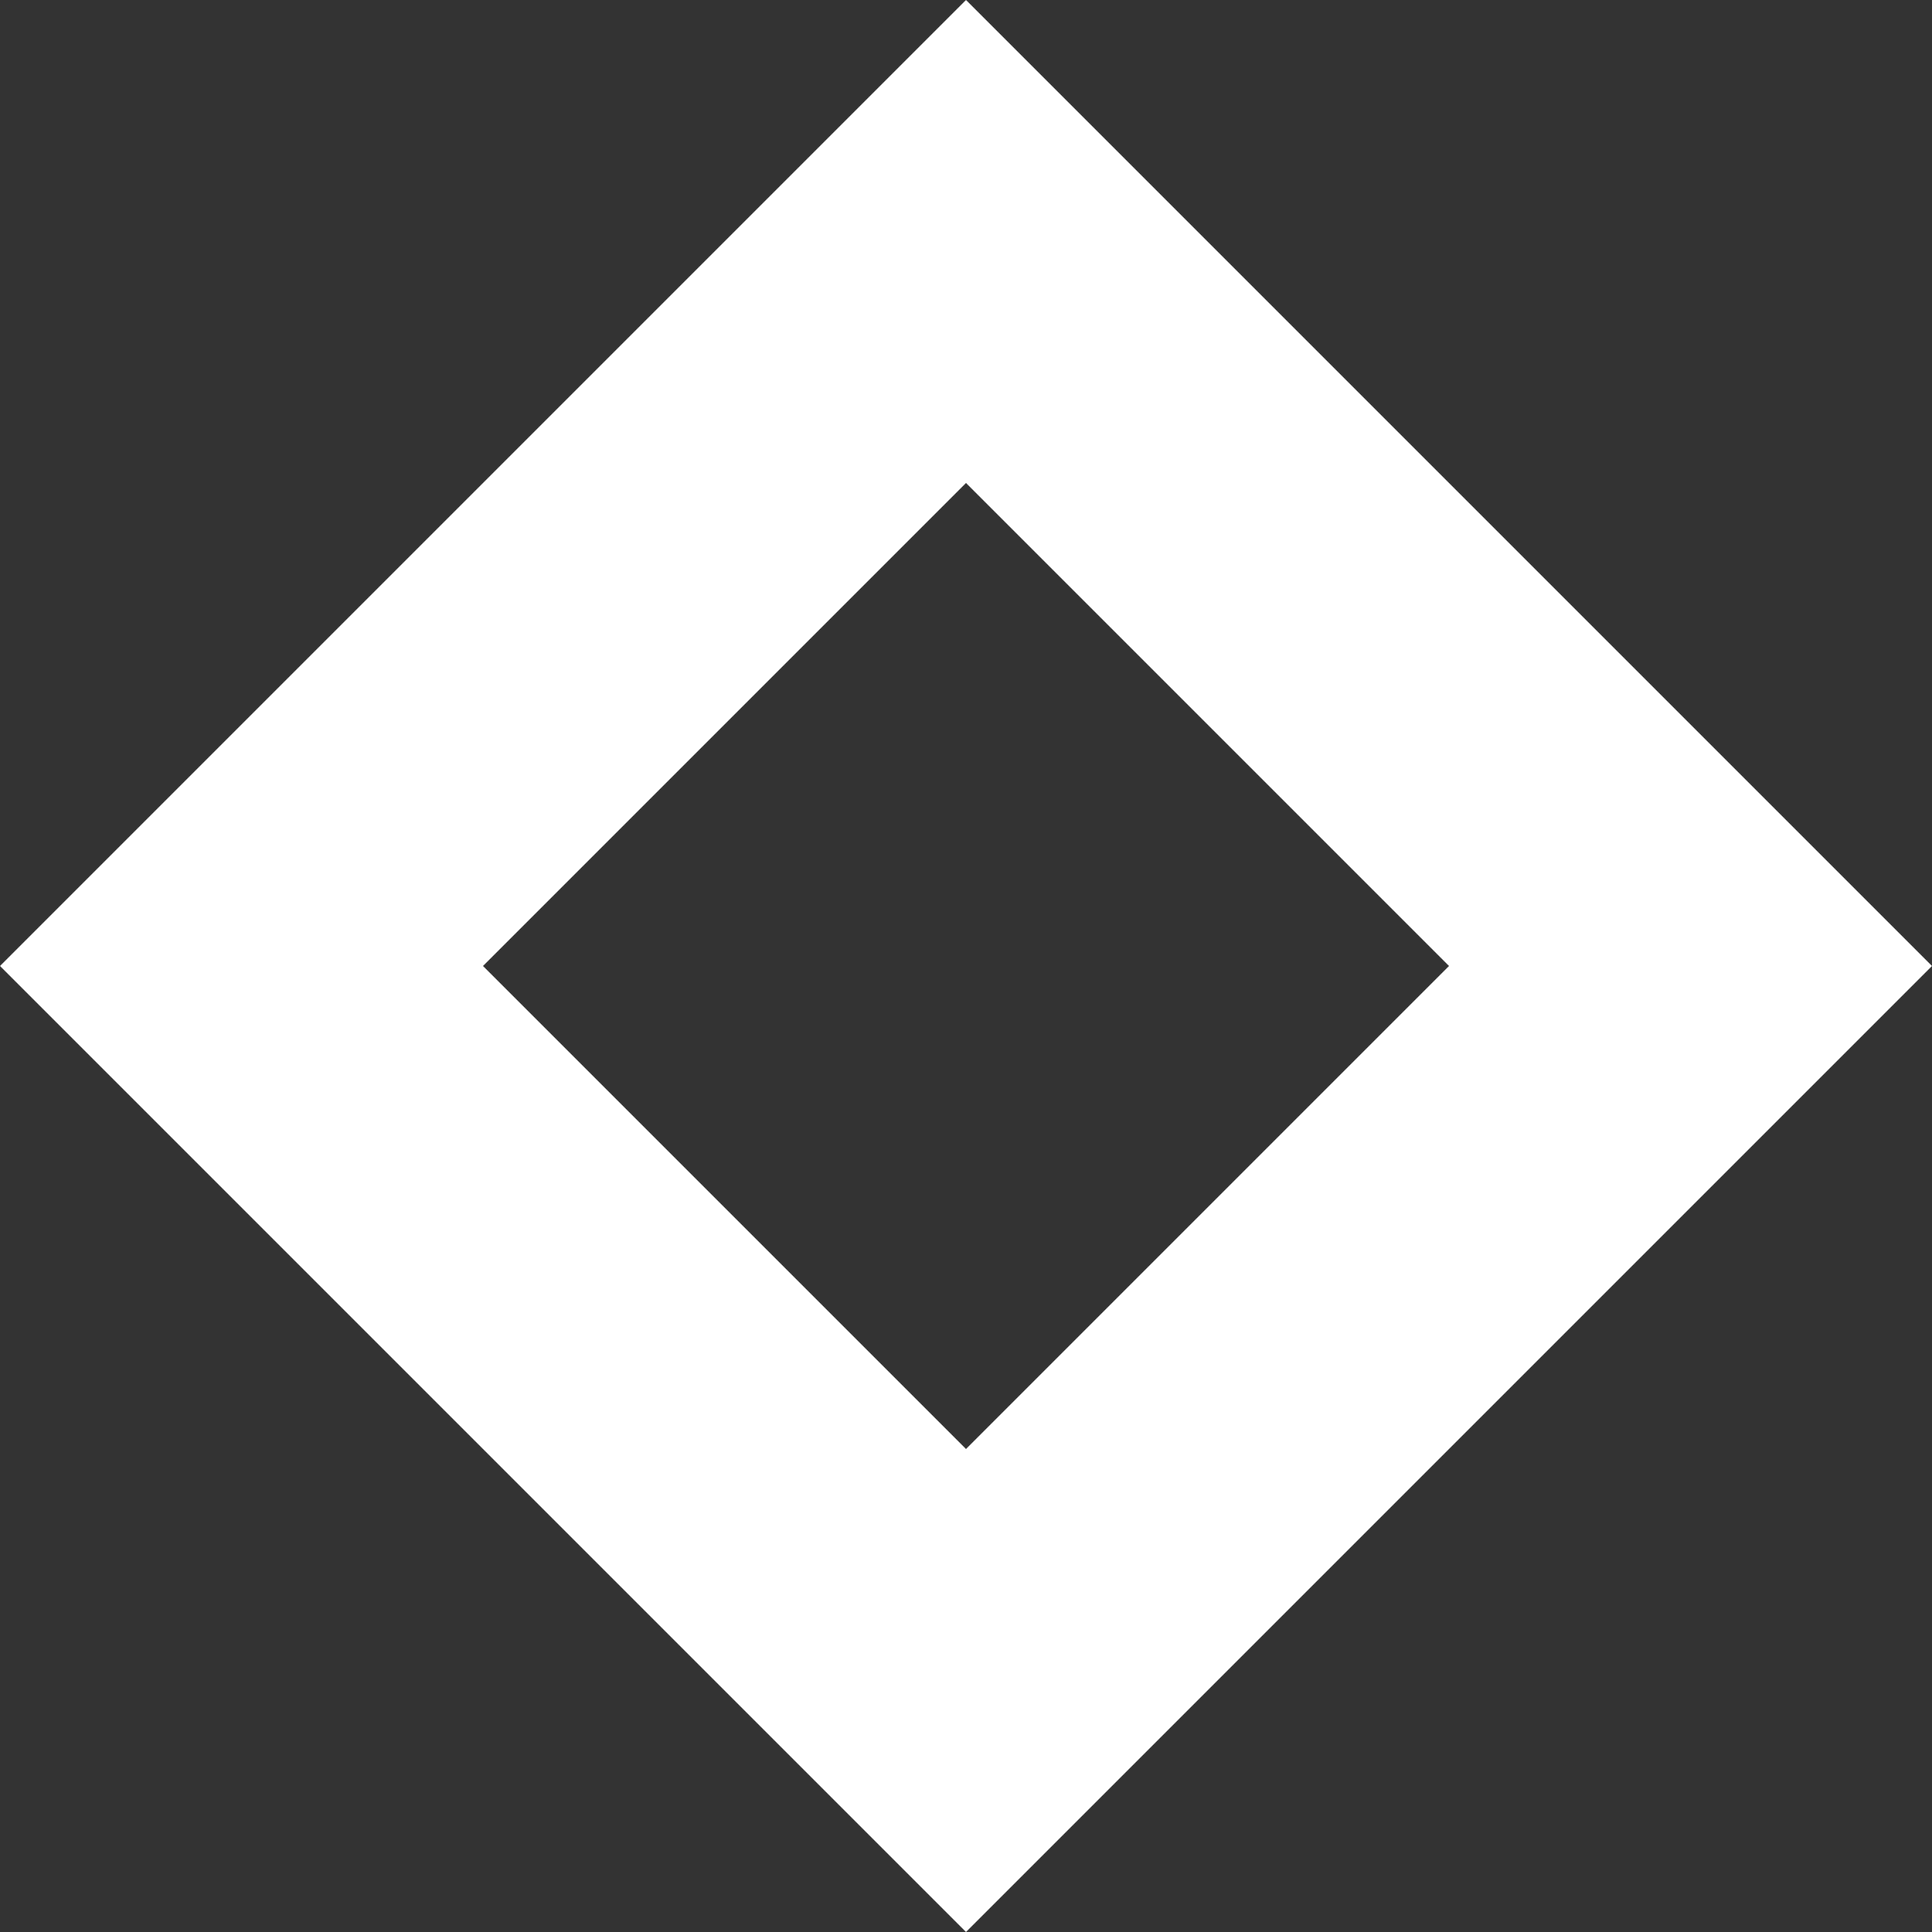
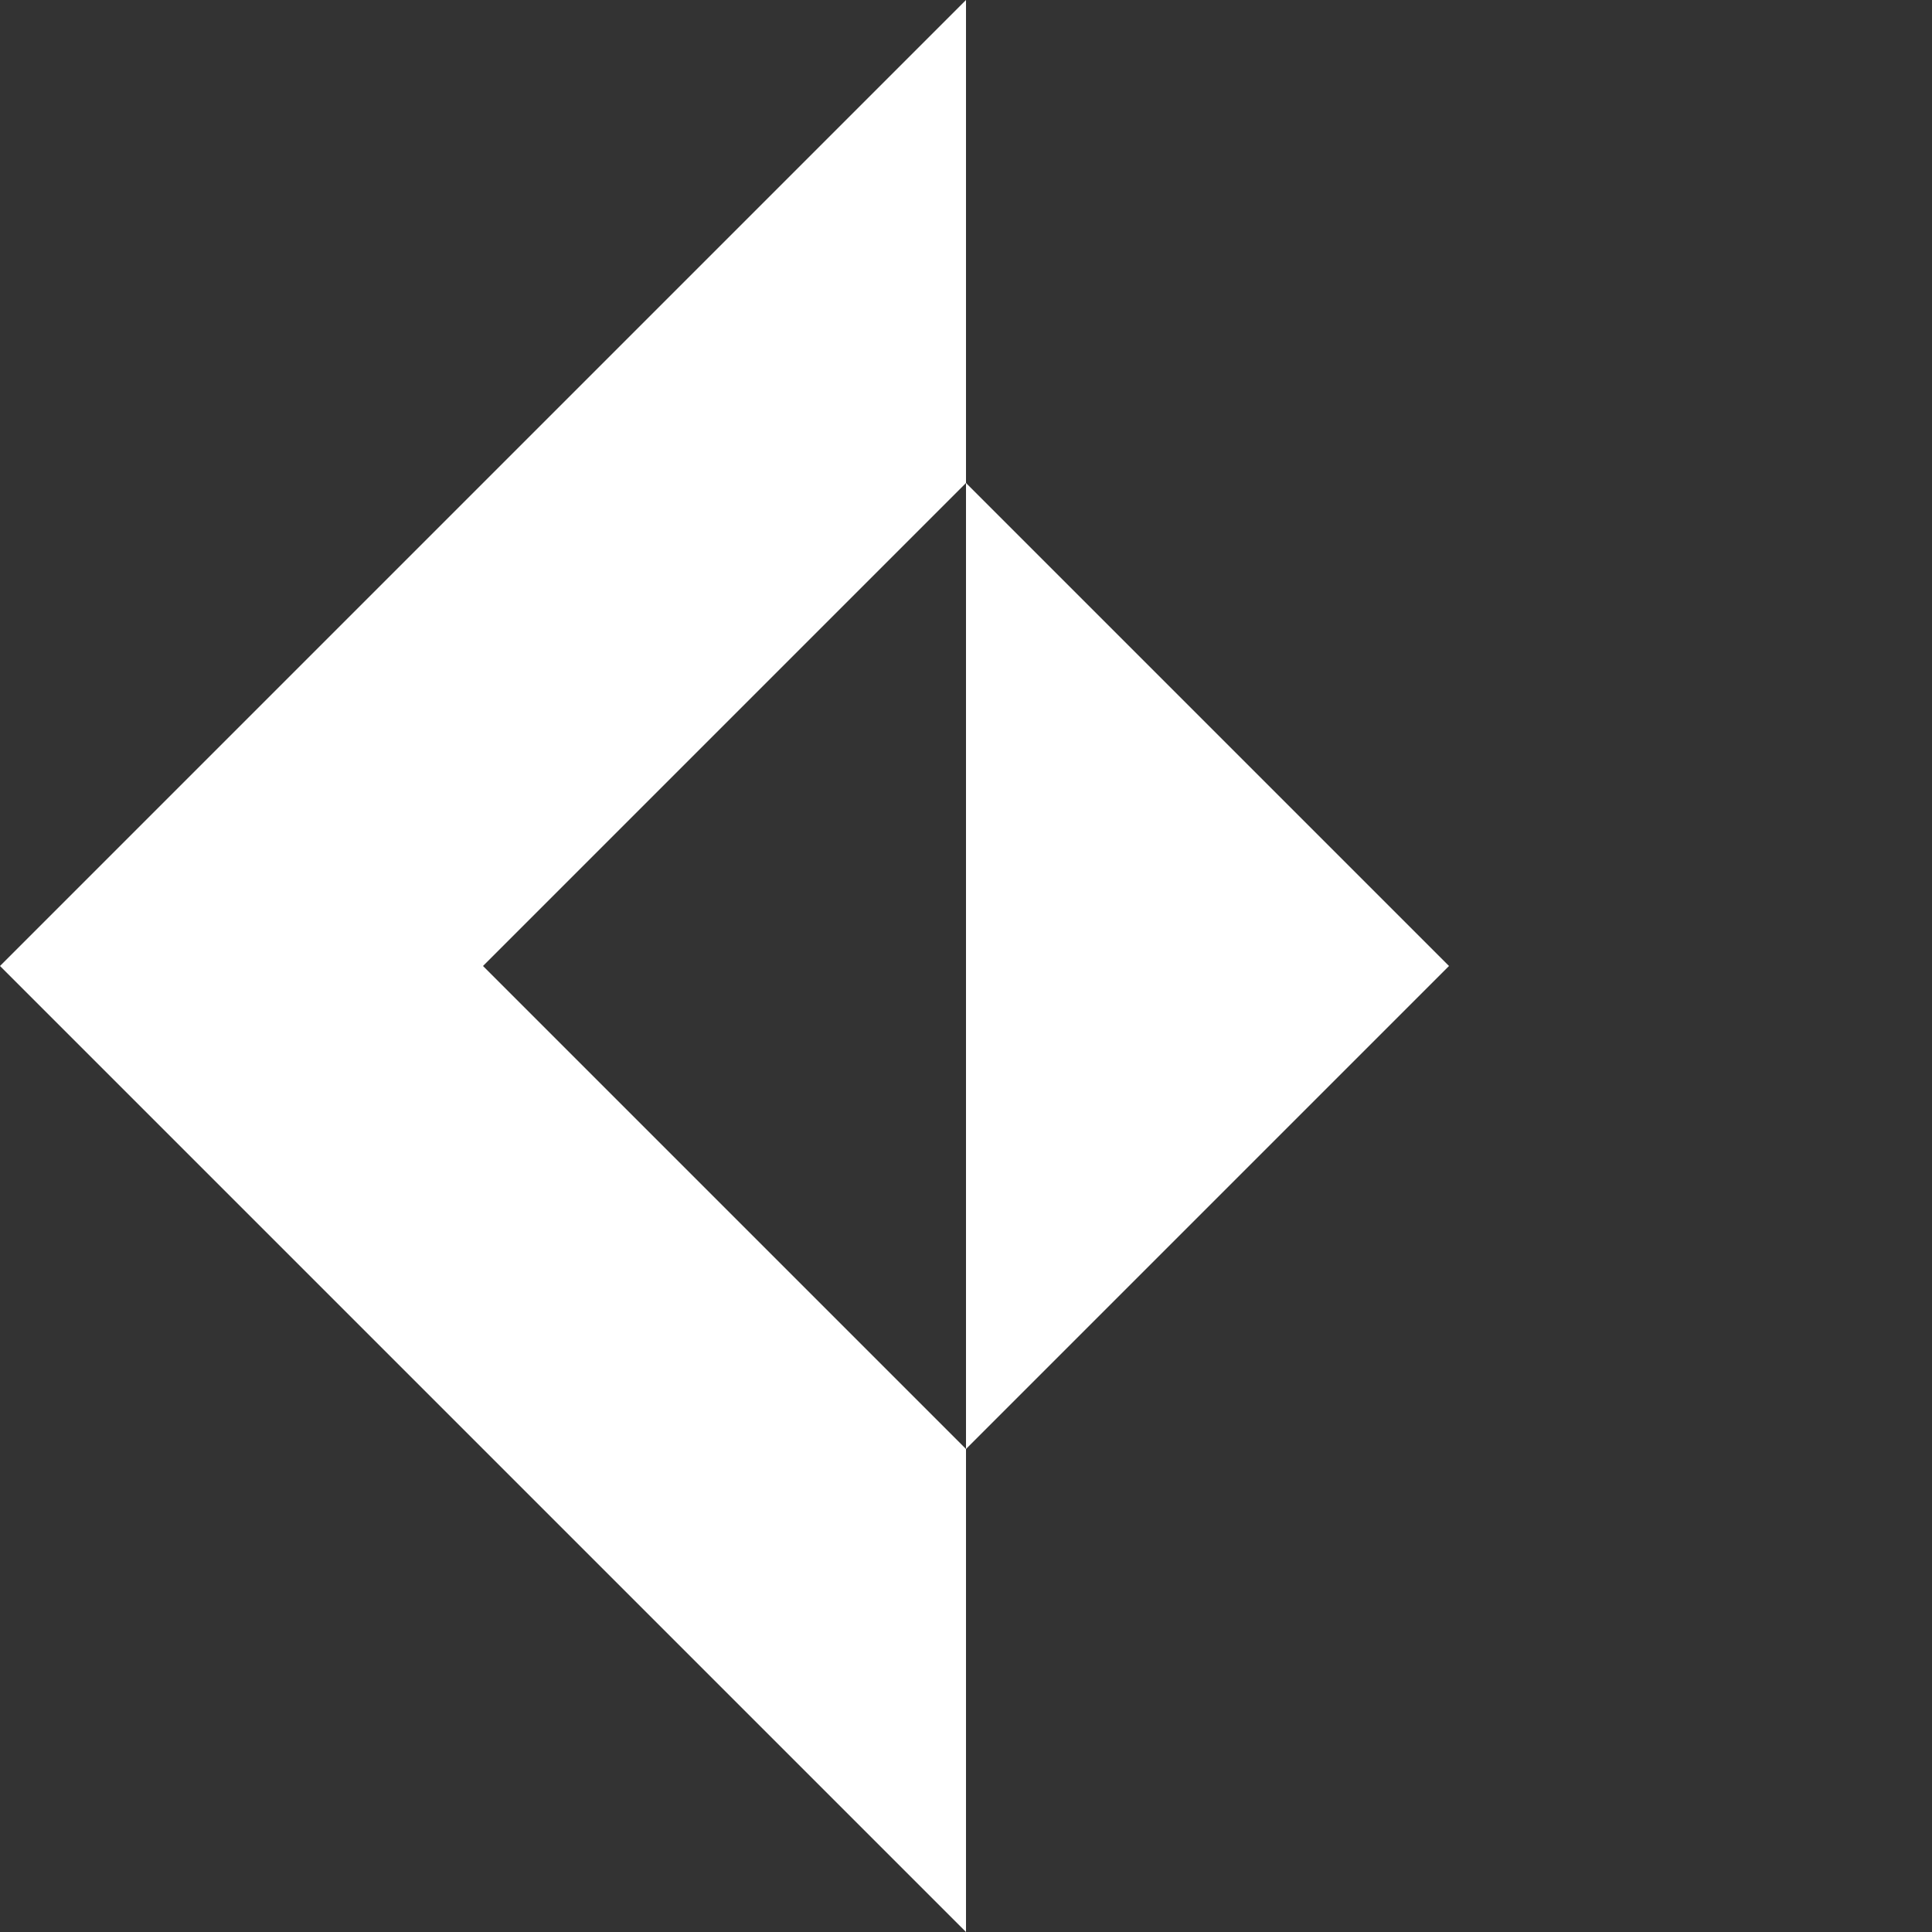
<svg xmlns="http://www.w3.org/2000/svg" width="8" height="8" viewBox="0 0 8 8" fill="none">
  <rect x="0" y="0" width="8" height="8" fill="#333333" stroke="none" />
-   <path d="M4 0L0 4L4 8L8 4L4 0ZM2 4L4 2L6 4L4 6L2 4Z" fill="white" />
+   <path d="M4 0L0 4L4 8L4 0ZM2 4L4 2L6 4L4 6L2 4Z" fill="white" />
</svg>